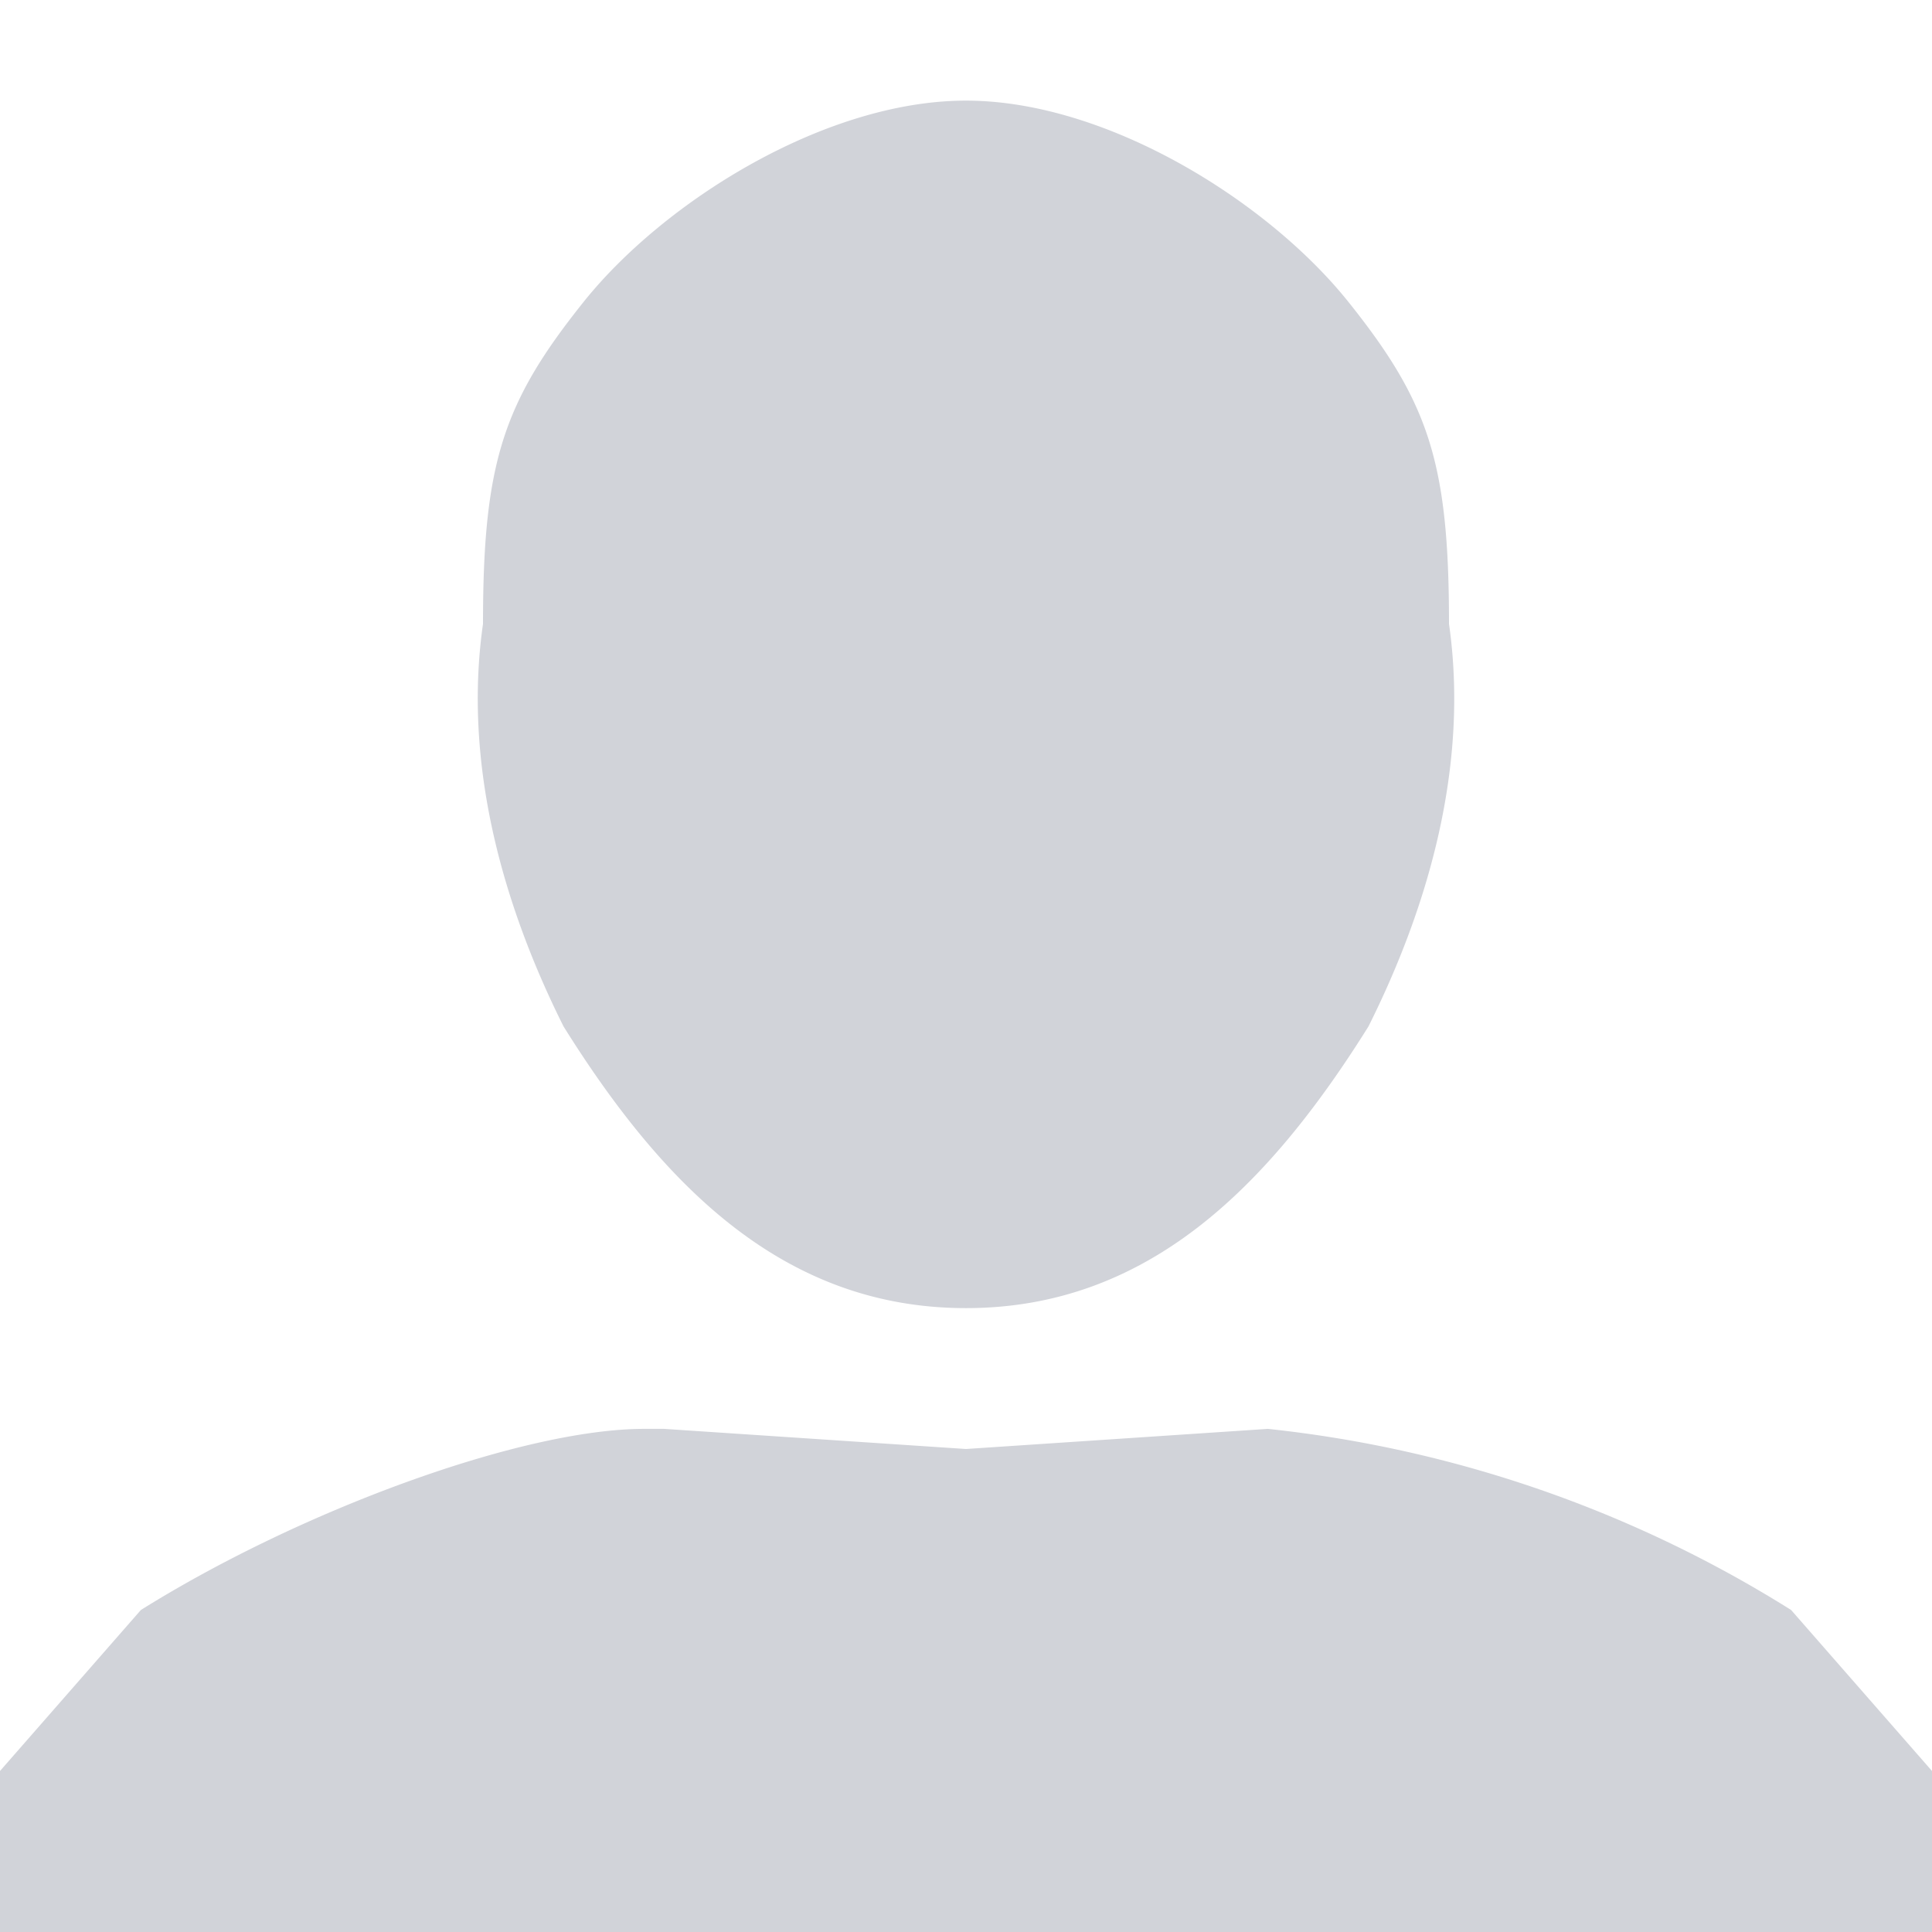
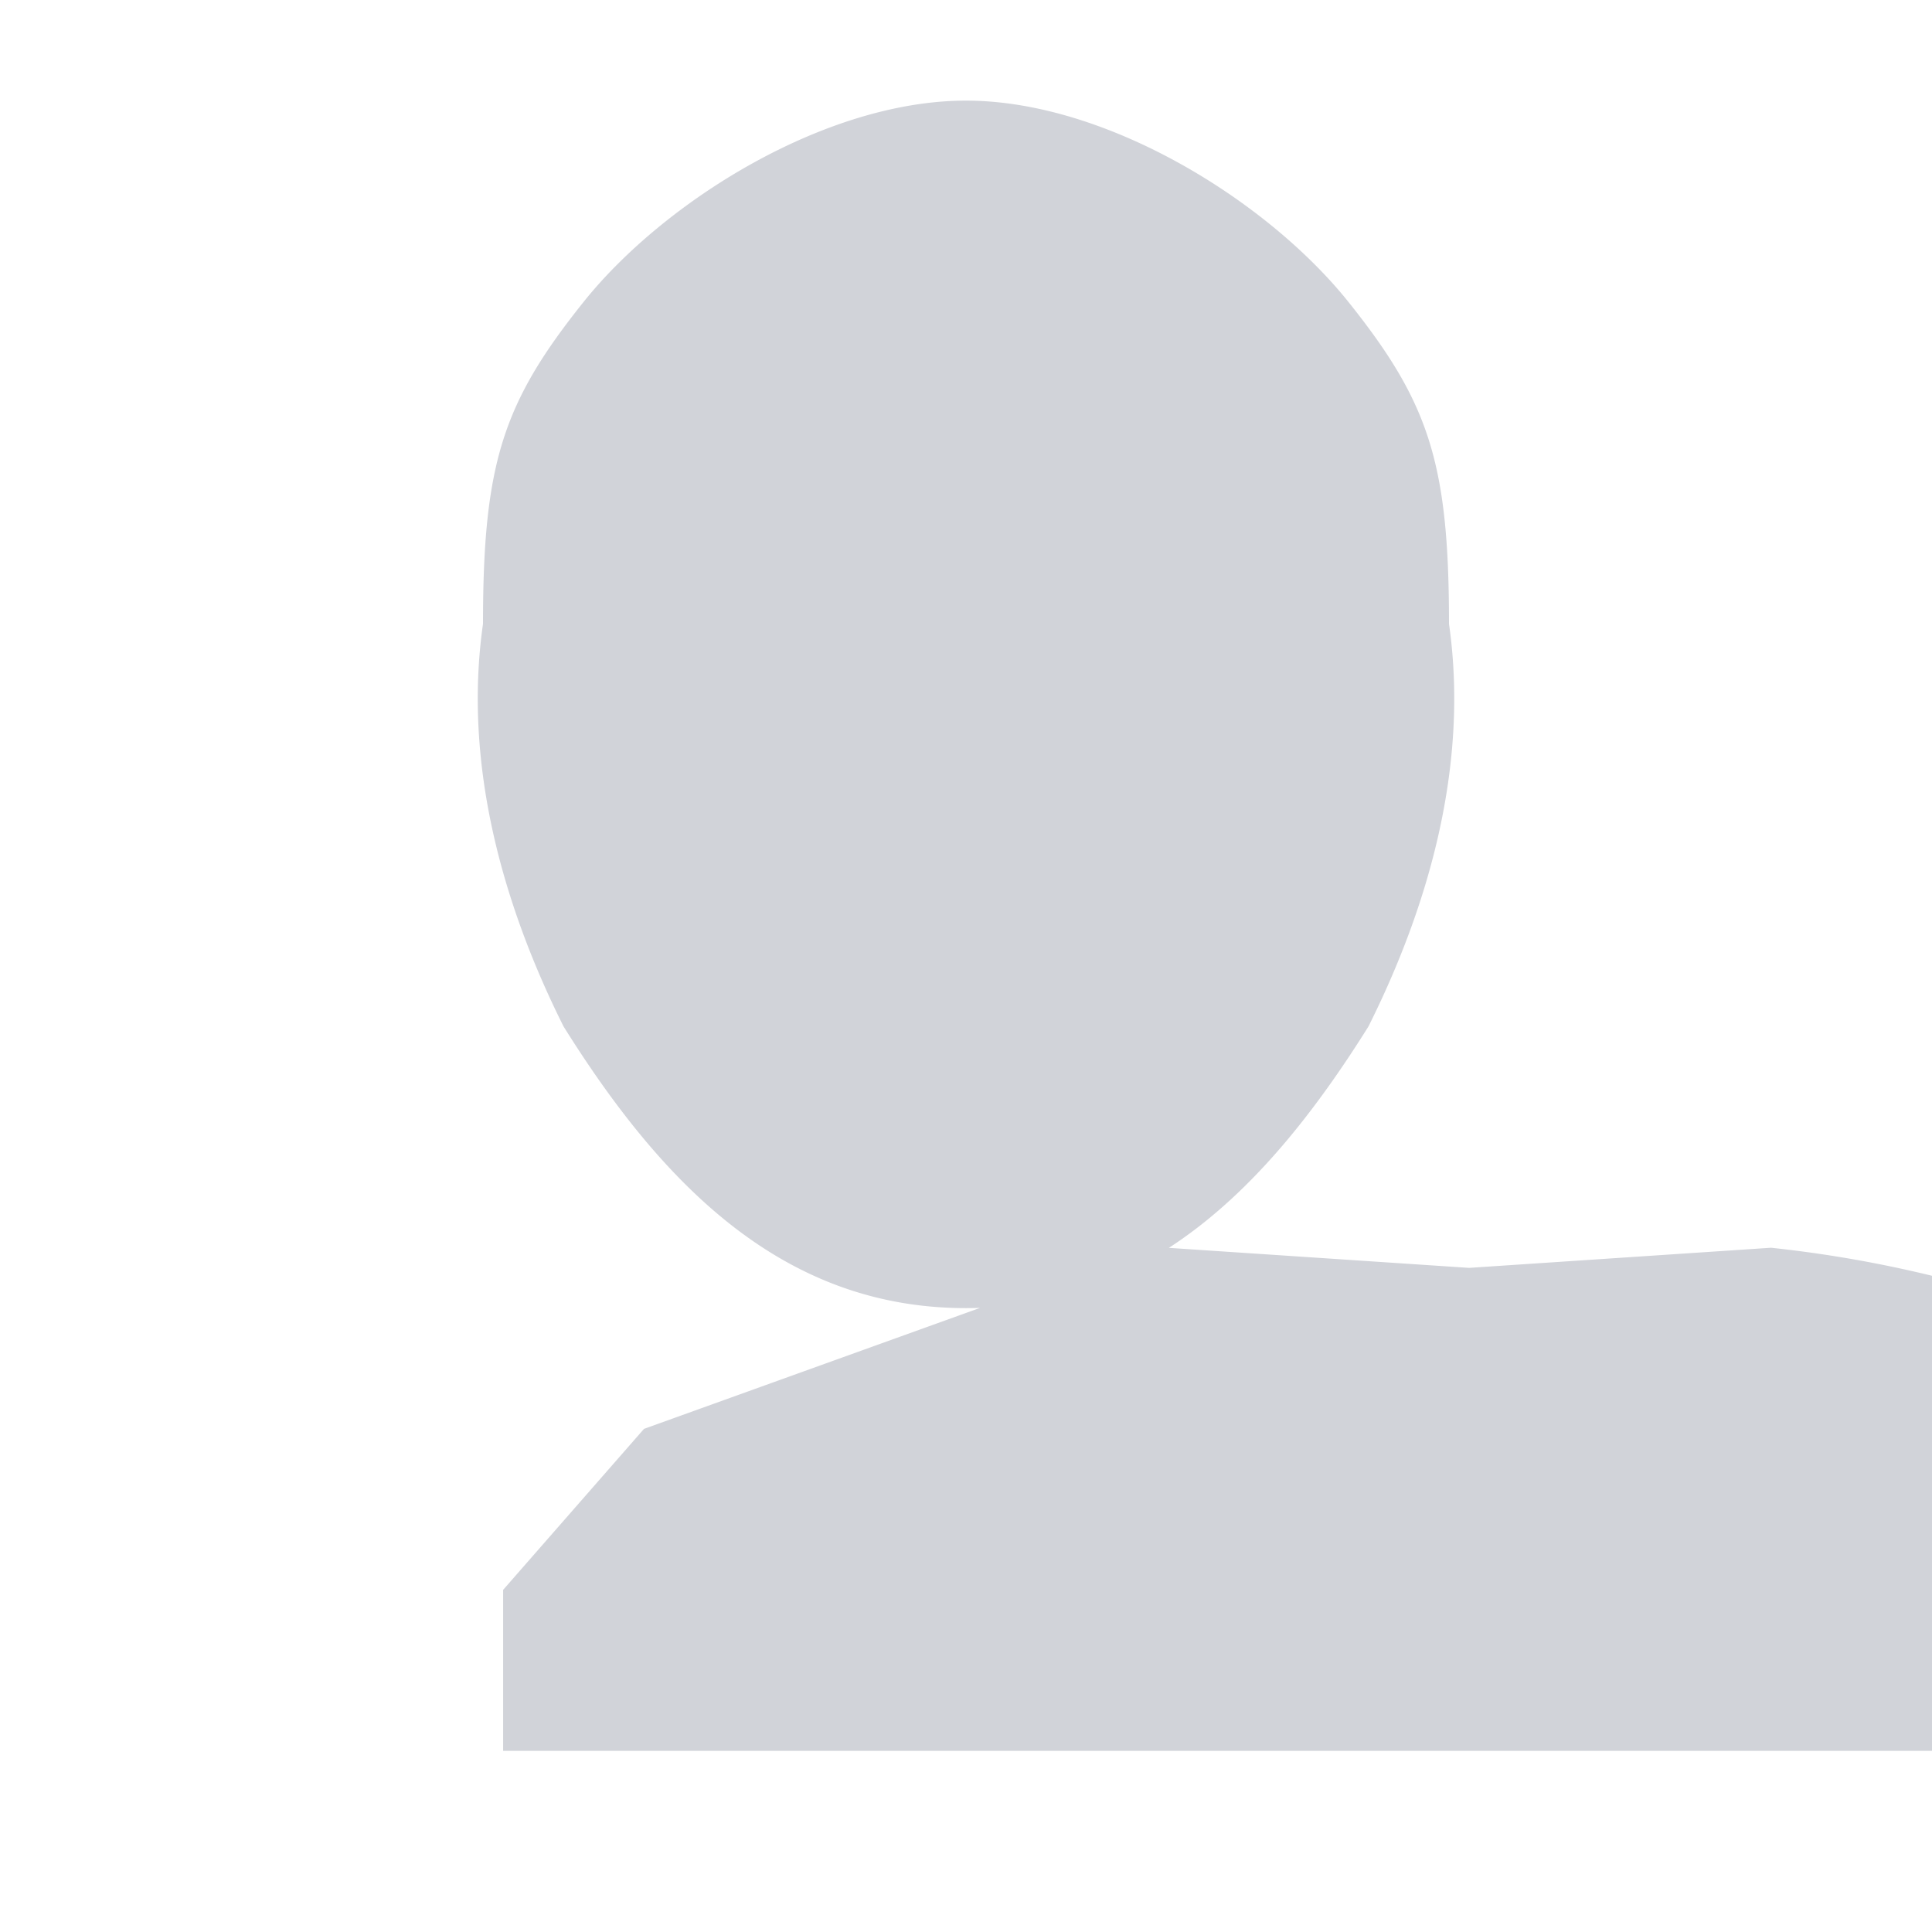
<svg xmlns="http://www.w3.org/2000/svg" viewBox="0 0 96 96">
-   <path fill="#d1d3d9" d="M48 5c-7 0-15 5-19 10s-5 8-5 16c-1 7 1 14 4 20 5 8 11 14 20 14s15-6 20-14c3-6 5-13 4-20 0-8-1-11-5-16S55 5 48 5zM32 71c-6 0-17 4-25 9l-7 8v8h96v-8l-7-8a61 61 0 0 0-26-9l-15 1-15-1h-1z" />
+   <path fill="#d1d3d9" d="M48 5c-7 0-15 5-19 10s-5 8-5 16c-1 7 1 14 4 20 5 8 11 14 20 14s15-6 20-14c3-6 5-13 4-20 0-8-1-11-5-16S55 5 48 5zM32 71l-7 8v8h96v-8l-7-8a61 61 0 0 0-26-9l-15 1-15-1h-1z" />
</svg>